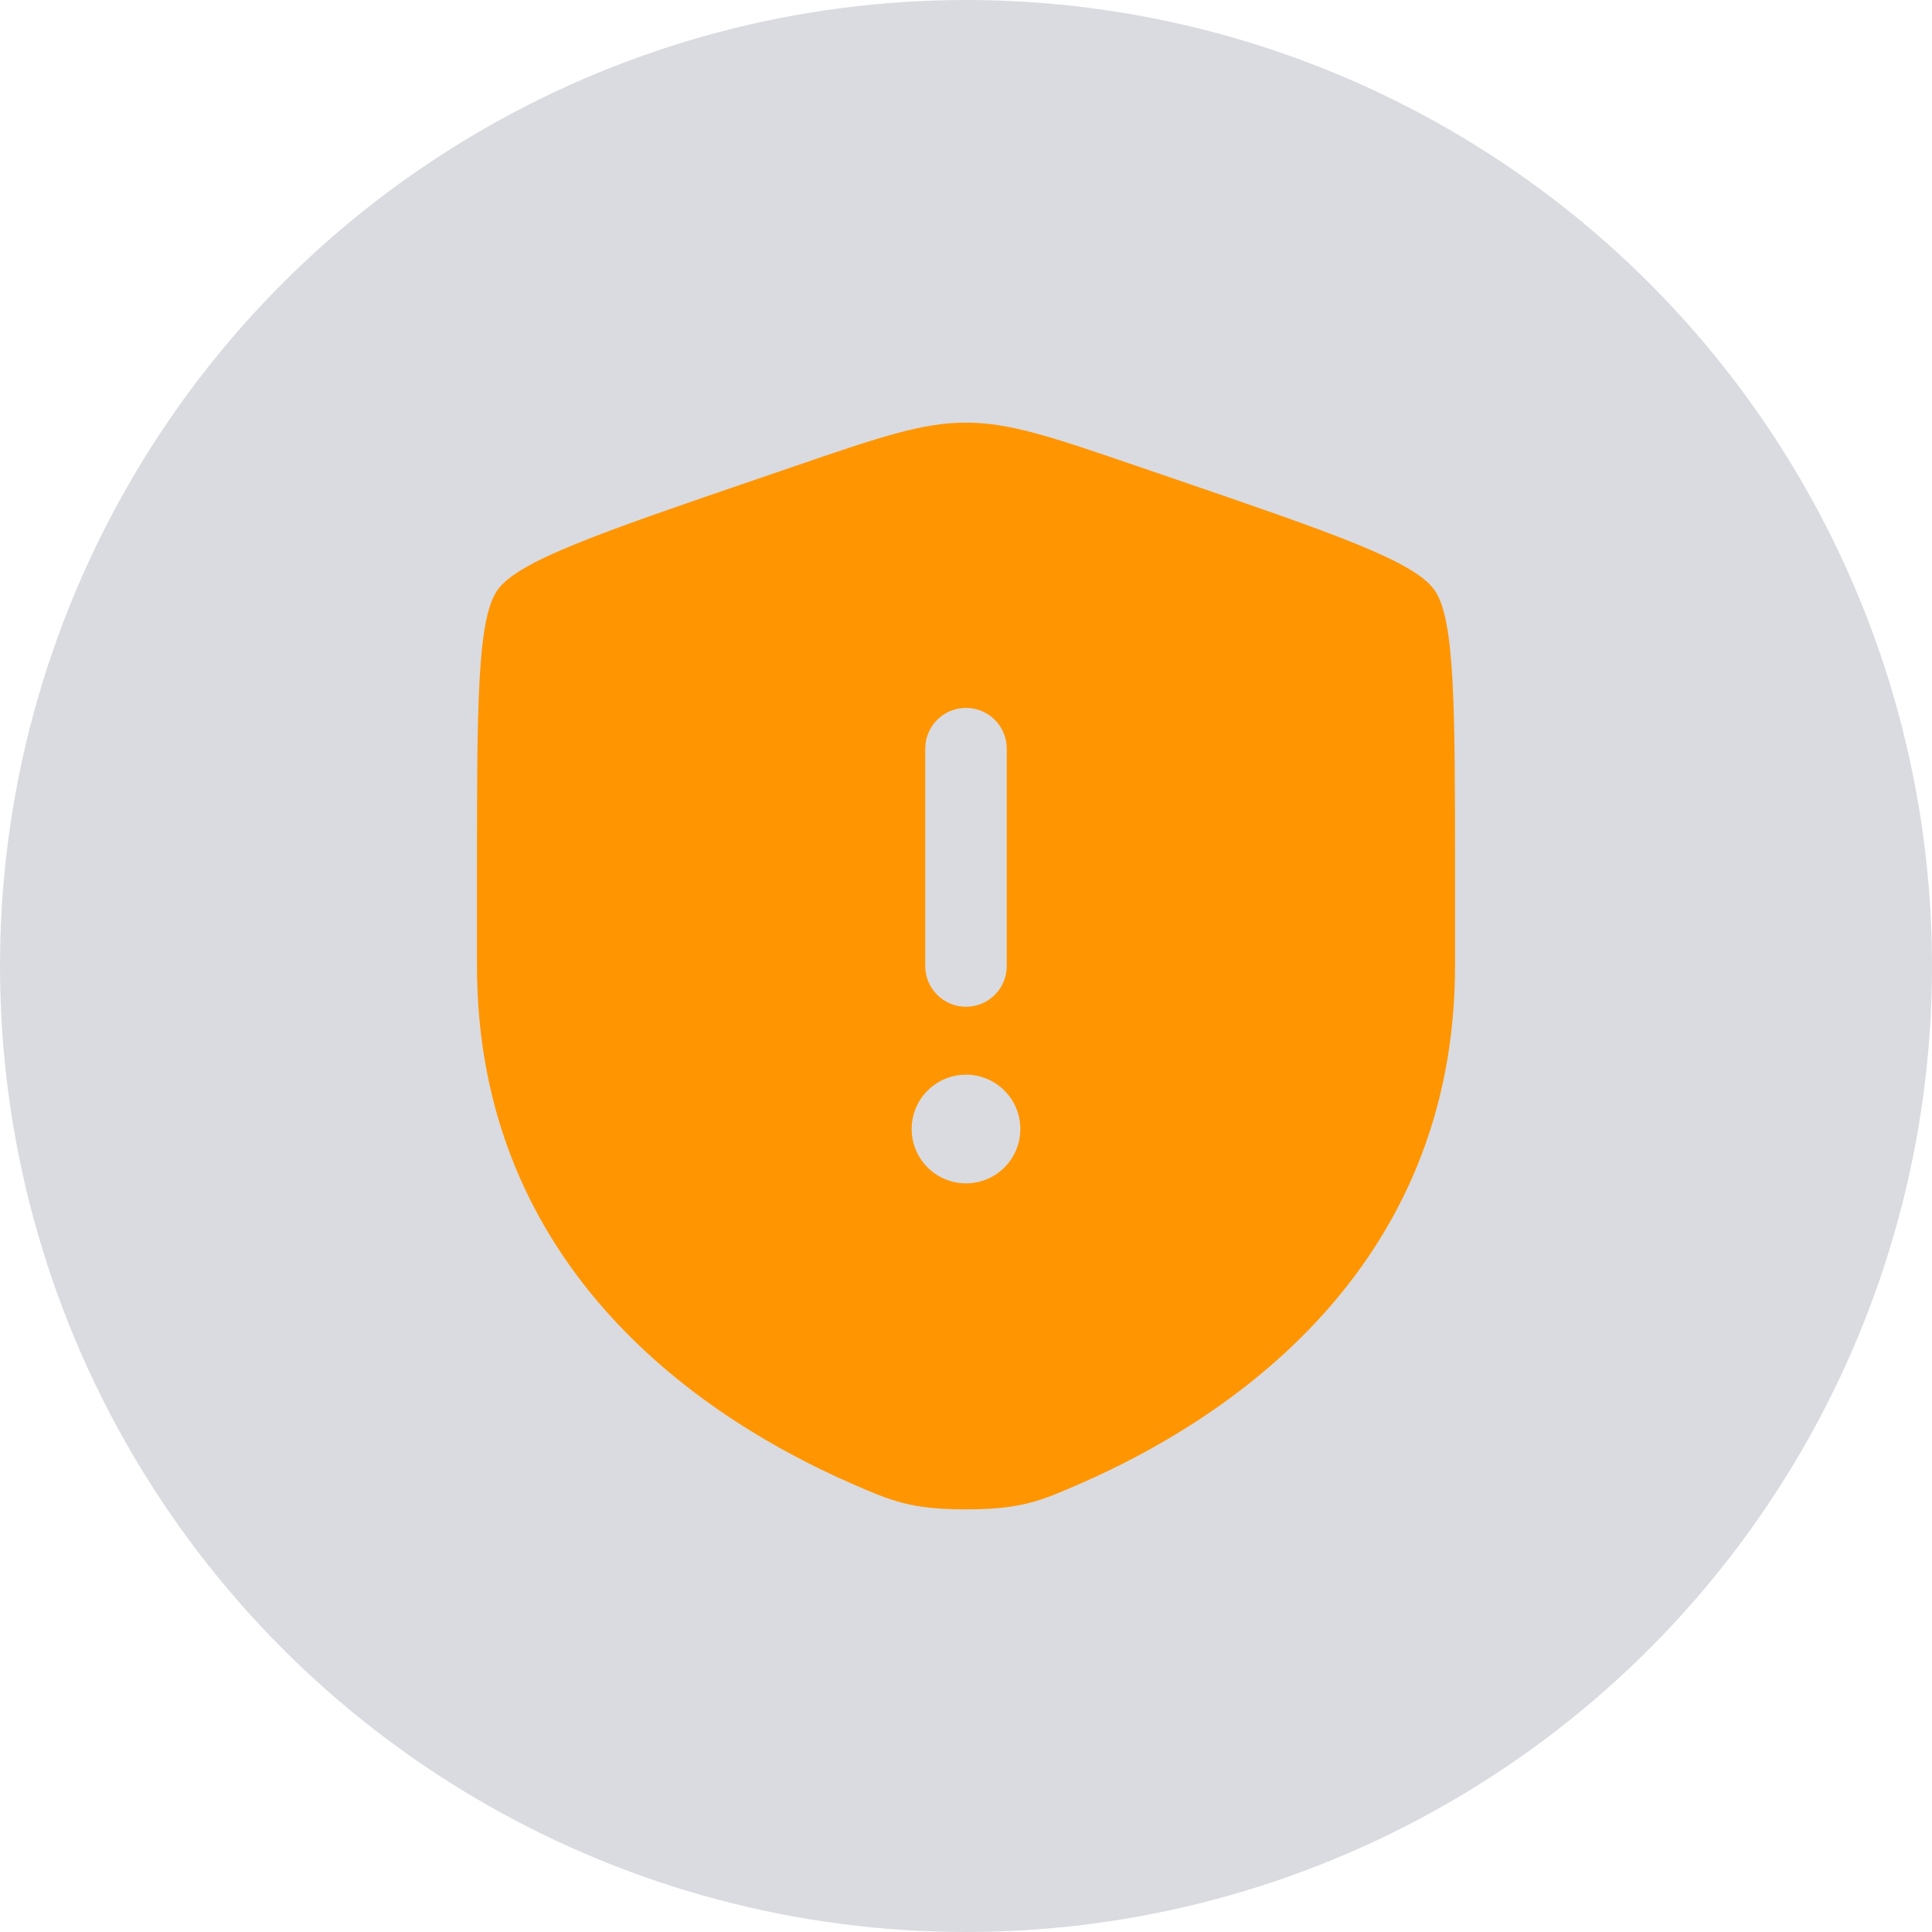
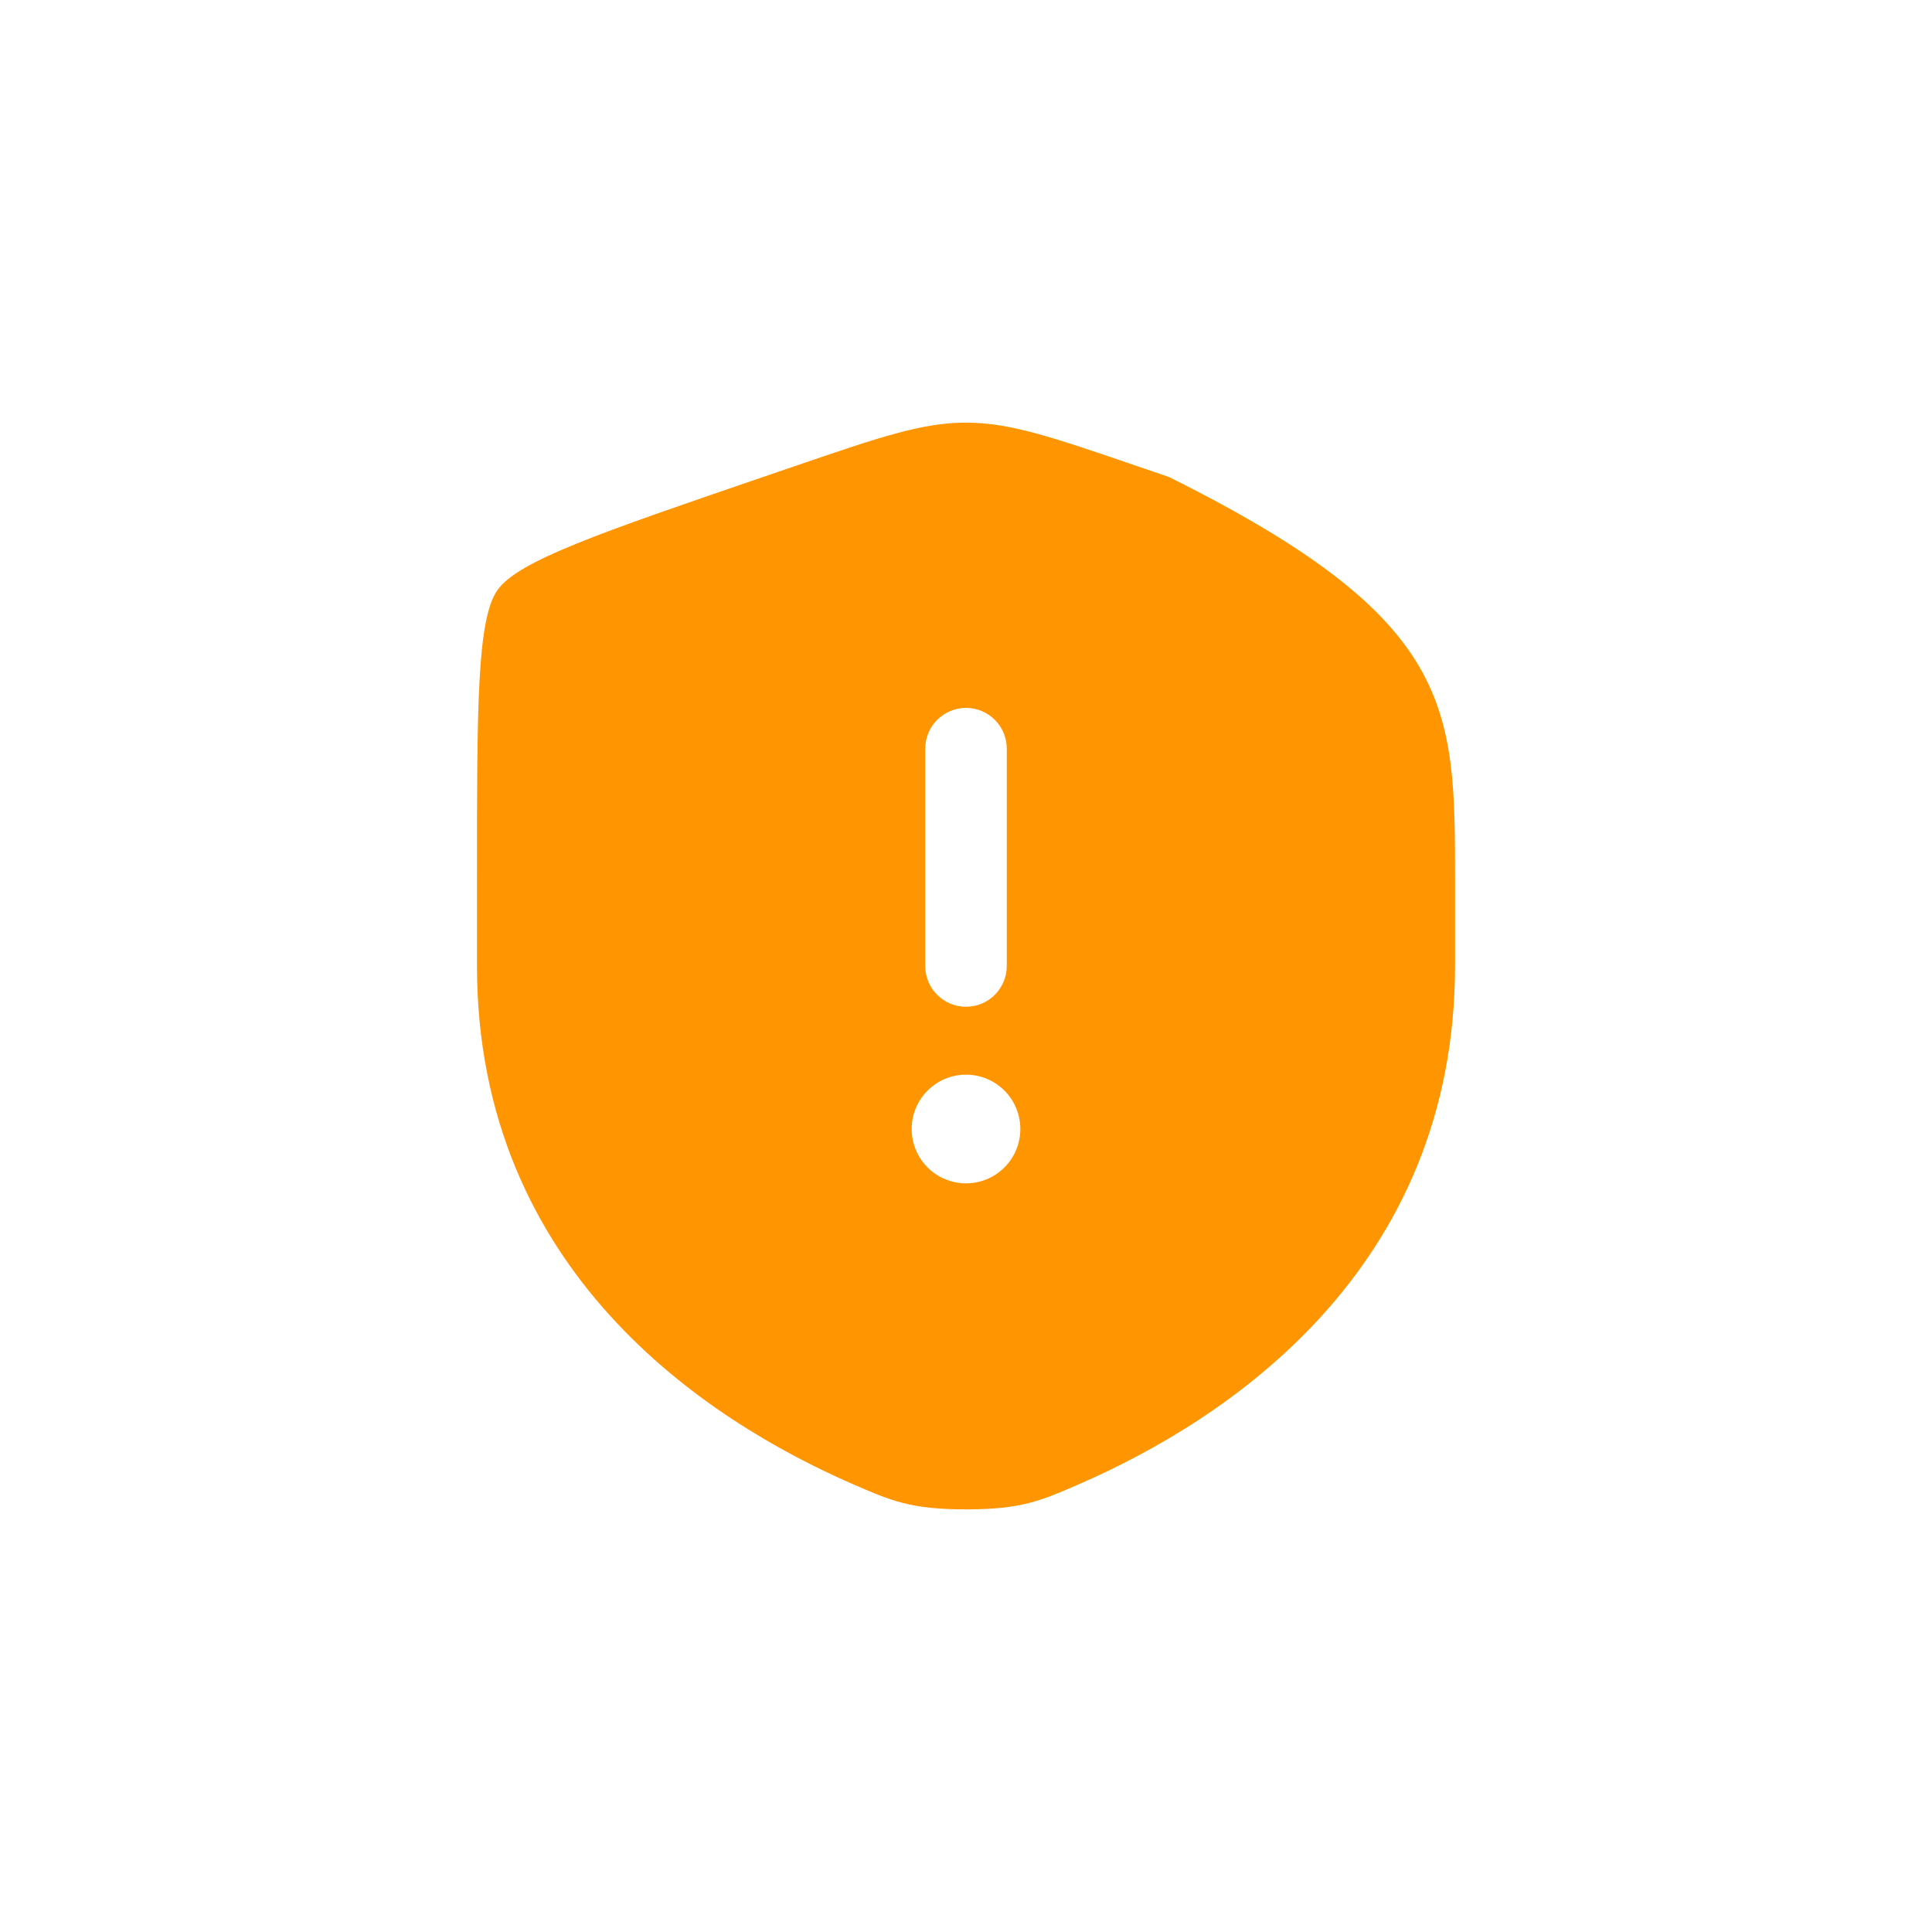
<svg xmlns="http://www.w3.org/2000/svg" width="80" height="80" viewBox="0 0 80 80" fill="none">
  <g filter="url(#filter0_b_4216_142959)">
-     <circle cx="40" cy="40" r="40" fill="#444F64" fill-opacity="0.2" />
-   </g>
-   <path fill-rule="evenodd" clip-rule="evenodd" d="M19.75 36.438C19.75 29.243 19.75 25.646 20.599 24.435C21.449 23.225 24.831 22.067 31.596 19.752L32.885 19.311C36.411 18.104 38.174 17.5 40 17.5C41.826 17.5 43.589 18.104 47.115 19.311L48.404 19.752C55.169 22.067 58.551 23.225 59.401 24.435C60.25 25.646 60.25 29.243 60.25 36.438V39.981C60.25 52.666 50.712 58.822 44.728 61.436C43.105 62.145 42.293 62.5 40 62.5C37.707 62.5 36.895 62.145 35.272 61.436C29.288 58.822 19.75 52.666 19.75 39.981V36.438ZM40 29.312C40.932 29.312 41.688 30.068 41.688 31V40C41.688 40.932 40.932 41.688 40 41.688C39.068 41.688 38.312 40.932 38.312 40V31C38.312 30.068 39.068 29.312 40 29.312ZM40 49C41.243 49 42.25 47.993 42.25 46.75C42.25 45.507 41.243 44.5 40 44.5C38.757 44.5 37.75 45.507 37.75 46.75C37.75 47.993 38.757 49 40 49Z" fill="#FF9500" />
+     </g>
+   <path fill-rule="evenodd" clip-rule="evenodd" d="M19.75 36.438C19.75 29.243 19.75 25.646 20.599 24.435C21.449 23.225 24.831 22.067 31.596 19.752L32.885 19.311C36.411 18.104 38.174 17.5 40 17.5C41.826 17.5 43.589 18.104 47.115 19.311L48.404 19.752C60.25 25.646 60.25 29.243 60.25 36.438V39.981C60.25 52.666 50.712 58.822 44.728 61.436C43.105 62.145 42.293 62.5 40 62.5C37.707 62.5 36.895 62.145 35.272 61.436C29.288 58.822 19.75 52.666 19.75 39.981V36.438ZM40 29.312C40.932 29.312 41.688 30.068 41.688 31V40C41.688 40.932 40.932 41.688 40 41.688C39.068 41.688 38.312 40.932 38.312 40V31C38.312 30.068 39.068 29.312 40 29.312ZM40 49C41.243 49 42.25 47.993 42.25 46.75C42.25 45.507 41.243 44.5 40 44.5C38.757 44.5 37.75 45.507 37.75 46.75C37.75 47.993 38.757 49 40 49Z" fill="#FF9500" />
  <defs>
    <filter id="filter0_b_4216_142959" x="-80" y="-80" width="240" height="240" filterUnits="userSpaceOnUse" color-interpolation-filters="sRGB">
      <feFlood flood-opacity="0" result="BackgroundImageFix" />
      <feGaussianBlur in="BackgroundImageFix" stdDeviation="40" />
      <feComposite in2="SourceAlpha" operator="in" result="effect1_backgroundBlur_4216_142959" />
      <feBlend mode="normal" in="SourceGraphic" in2="effect1_backgroundBlur_4216_142959" result="shape" />
    </filter>
  </defs>
</svg>